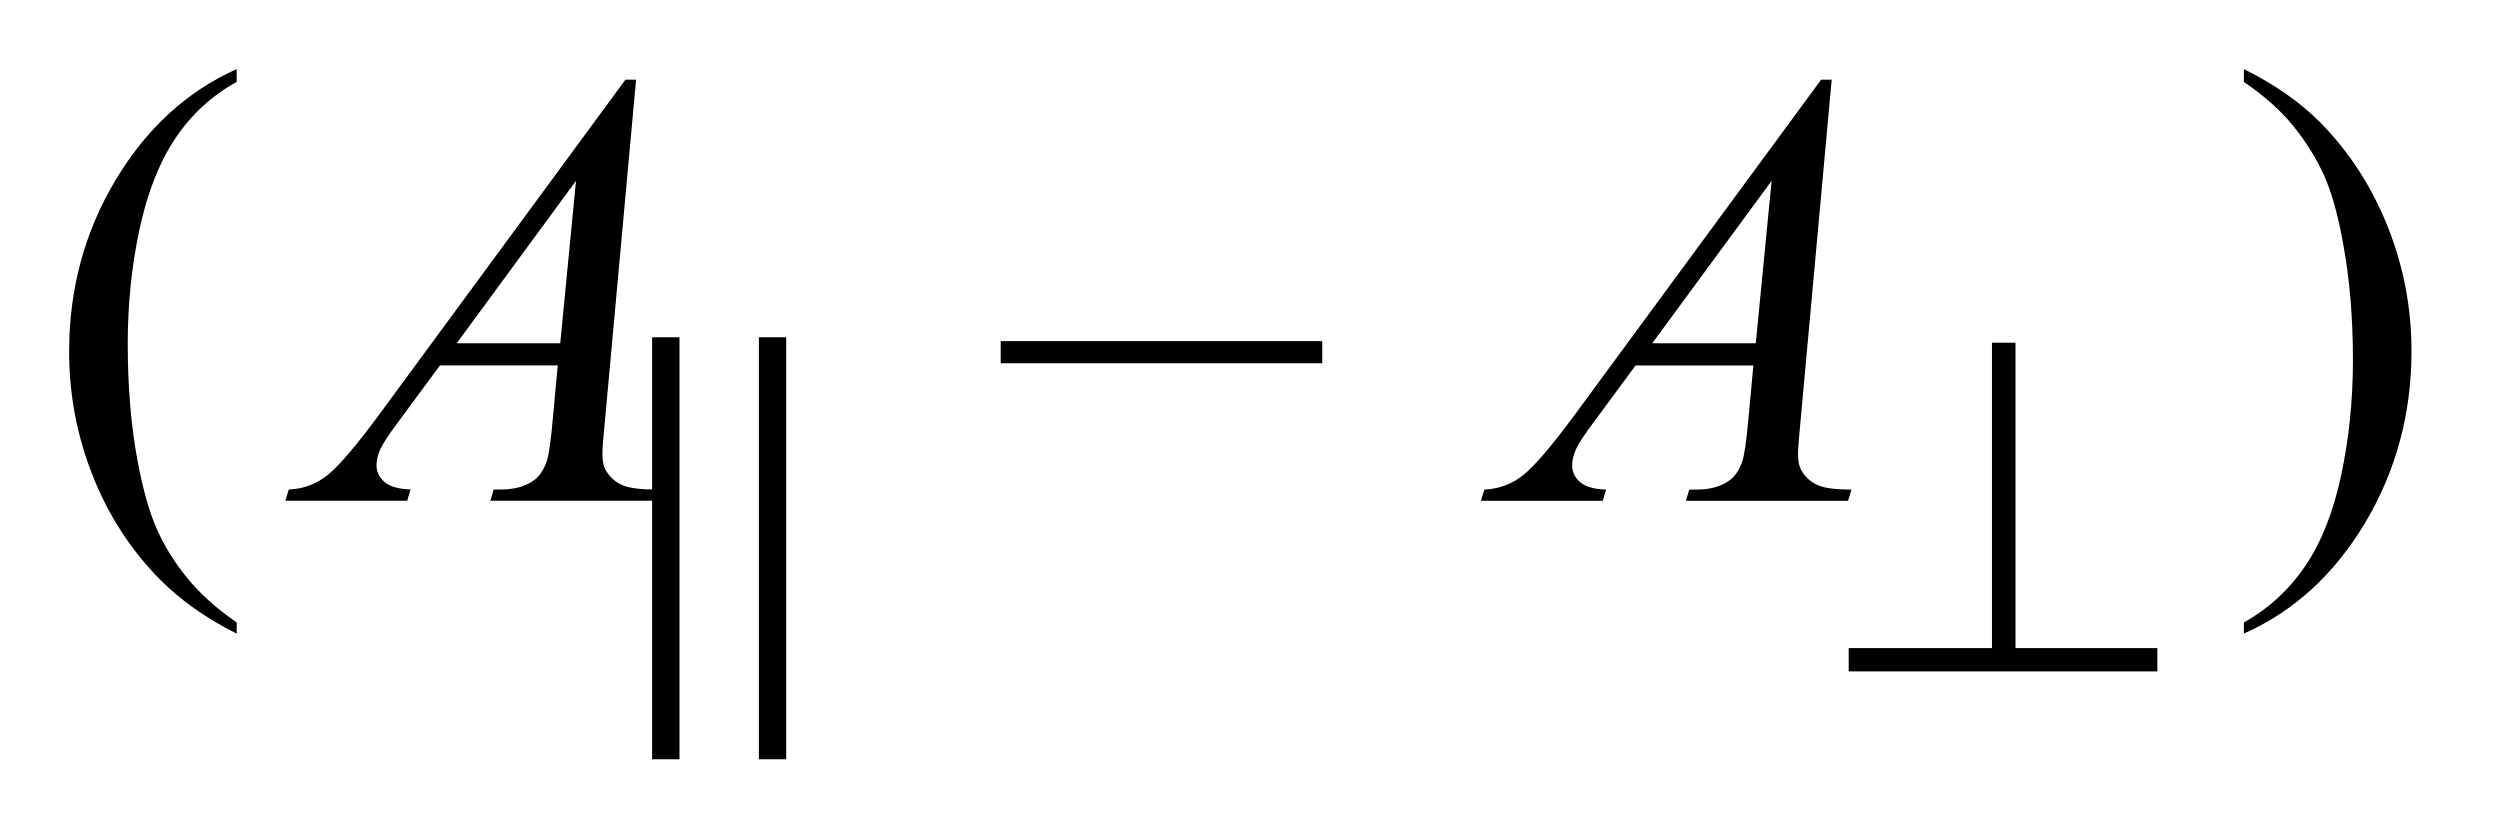
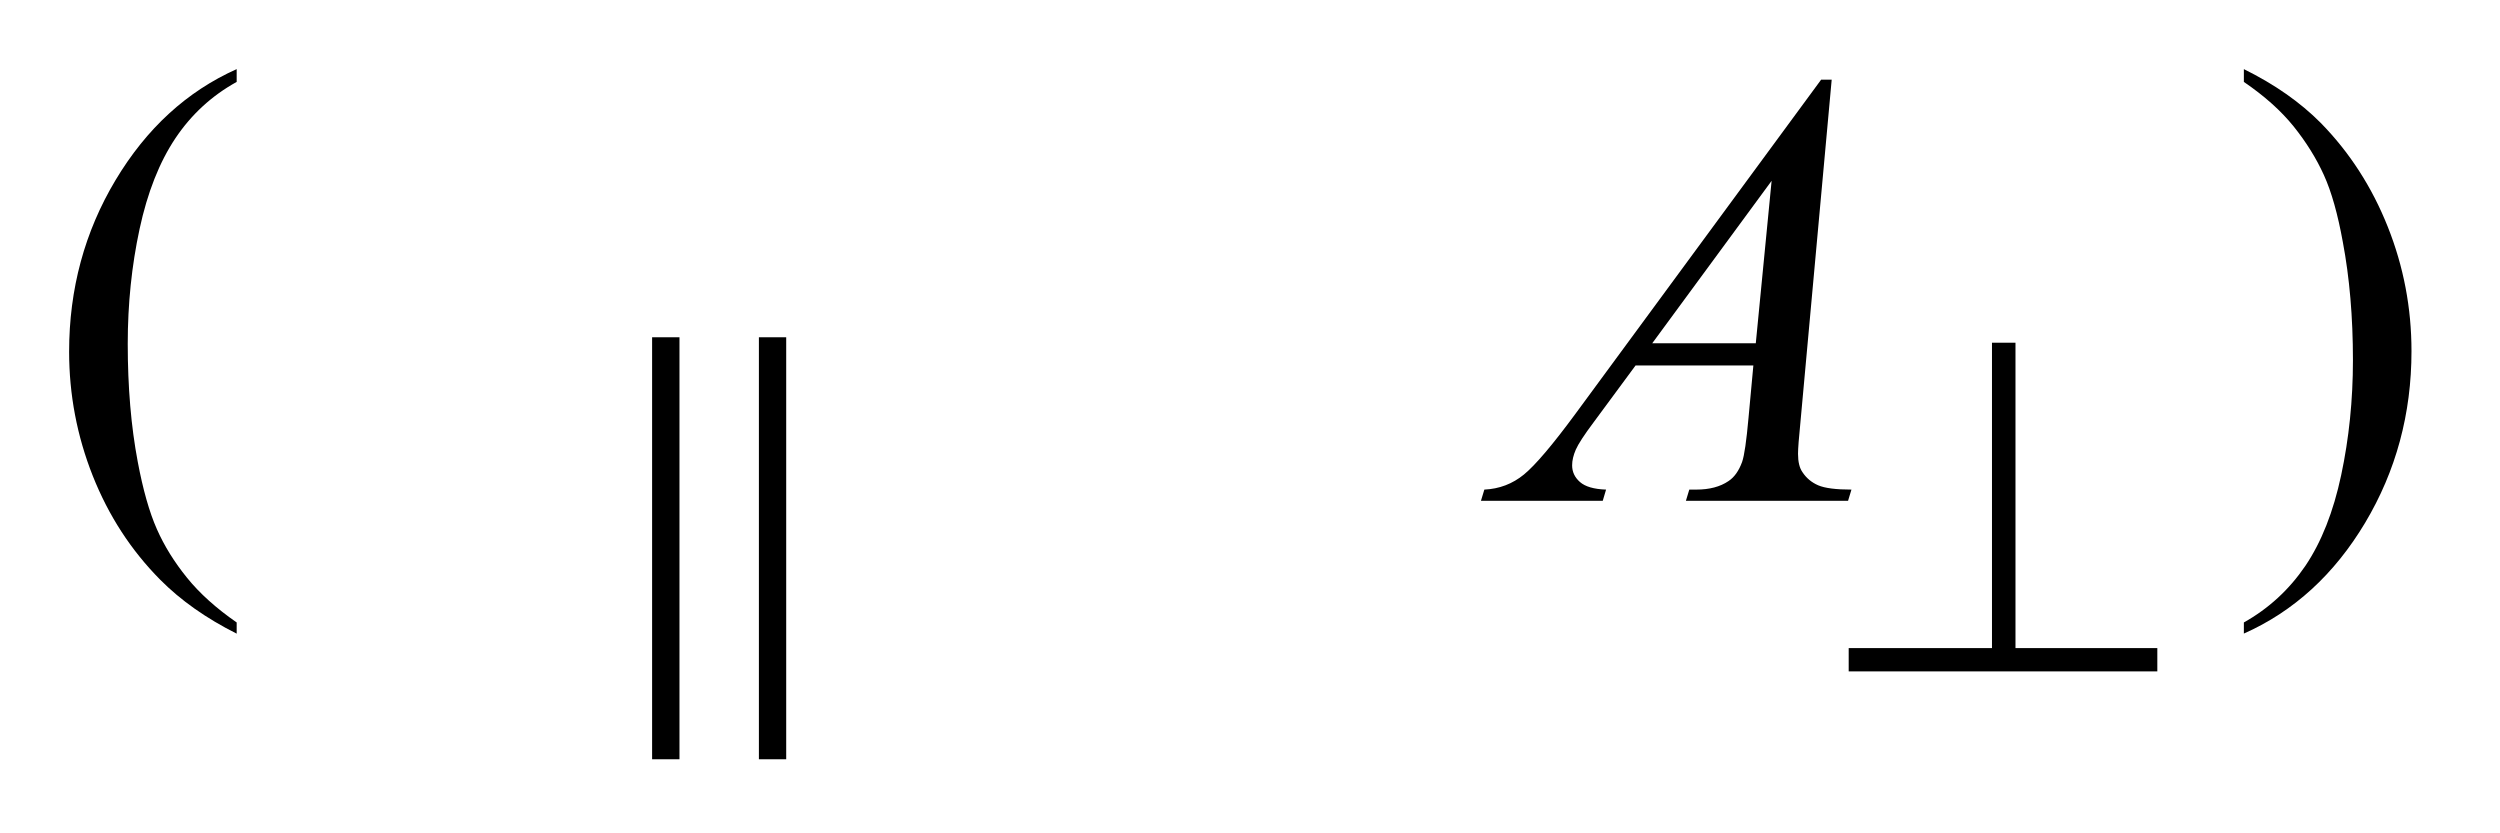
<svg xmlns="http://www.w3.org/2000/svg" stroke-dasharray="none" shape-rendering="auto" font-family="'Dialog'" text-rendering="auto" width="57" fill-opacity="1" color-interpolation="auto" color-rendering="auto" preserveAspectRatio="xMidYMid meet" font-size="12px" viewBox="0 0 57 19" fill="black" stroke="black" image-rendering="auto" stroke-miterlimit="10" stroke-linecap="square" stroke-linejoin="miter" font-style="normal" stroke-width="1" height="19" stroke-dashoffset="0" font-weight="normal" stroke-opacity="1">
  <defs id="genericDefs" />
  <g>
    <defs id="defs1">
      <clipPath clipPathUnits="userSpaceOnUse" id="clipPath1">
        <path d="M-1 -1 L34.887 -1 L34.887 10.984 L-1 10.984 L-1 -1 Z" />
      </clipPath>
      <clipPath clipPathUnits="userSpaceOnUse" id="clipPath2">
        <path d="M-0 -0 L-0 9.984 L33.887 9.984 L33.887 -0 Z" />
      </clipPath>
    </defs>
    <g transform="scale(1.576,1.576) translate(1,1)">
      <path d="M2.424 8.005 L2.424 8.167 C1.982 7.945 1.613 7.685 1.317 7.386 C0.896 6.961 0.571 6.461 0.342 5.884 C0.114 5.308 0 4.709 0 4.088 C0 3.181 0.224 2.353 0.672 1.605 C1.12 0.857 1.704 0.322 2.424 0 L2.424 0.185 C2.064 0.384 1.768 0.656 1.537 1.001 C1.306 1.347 1.133 1.784 1.019 2.314 C0.905 2.844 0.848 3.397 0.848 3.974 C0.848 4.6 0.896 5.17 0.993 5.682 C1.069 6.086 1.161 6.41 1.269 6.654 C1.377 6.899 1.523 7.133 1.706 7.359 C1.889 7.585 2.128 7.8 2.424 8.005 Z" stroke="none" clip-path="url(#clipPath2)" />
    </g>
    <g transform="matrix(1.576,0,0,1.576,1.576,1.576)">
-       <path d="M18.129 4.255 L13.477 4.255 L13.477 3.935 L18.129 3.935 L18.129 4.255 Z" stroke="none" clip-path="url(#clipPath2)" />
-     </g>
+       </g>
    <g transform="matrix(1.576,0,0,1.576,1.576,1.576)">
      <path d="M31.462 0.185 L31.462 0 C31.907 0.22 32.277 0.479 32.573 0.777 C32.992 1.204 33.315 1.706 33.544 2.281 C33.773 2.856 33.887 3.456 33.887 4.079 C33.887 4.987 33.663 5.814 33.217 6.562 C32.77 7.31 32.185 7.845 31.462 8.166 L31.462 8.005 C31.822 7.803 32.118 7.53 32.352 7.186 C32.584 6.842 32.757 6.405 32.87 5.873 C32.983 5.342 33.04 4.788 33.04 4.211 C33.04 3.587 32.991 3.018 32.894 2.503 C32.821 2.099 32.73 1.775 32.62 1.533 C32.51 1.29 32.363 1.055 32.183 0.83 C32.001 0.604 31.761 0.389 31.462 0.185 Z" stroke="none" clip-path="url(#clipPath2)" />
    </g>
    <g transform="matrix(1.576,0,0,1.576,1.576,1.576)">
-       <path d="M8.202 0.154 L7.75 5.107 C7.727 5.338 7.715 5.49 7.715 5.563 C7.715 5.68 7.737 5.769 7.781 5.831 C7.837 5.916 7.912 5.979 8.007 6.02 C8.102 6.061 8.262 6.082 8.488 6.082 L8.439 6.244 L6.094 6.244 L6.142 6.082 L6.243 6.082 C6.433 6.082 6.589 6.041 6.709 5.959 C6.794 5.903 6.86 5.811 6.907 5.682 C6.939 5.592 6.97 5.378 6.999 5.041 L7.069 4.286 L5.365 4.286 L4.759 5.107 C4.621 5.291 4.535 5.424 4.5 5.504 C4.464 5.585 4.447 5.66 4.447 5.73 C4.447 5.824 4.485 5.904 4.561 5.971 C4.637 6.038 4.763 6.075 4.939 6.081 L4.891 6.244 L3.129 6.244 L3.177 6.082 C3.394 6.073 3.585 6 3.75 5.864 C3.915 5.728 4.162 5.437 4.49 4.992 L8.048 0.153 L8.202 0.153 ZM7.333 1.616 L5.607 3.966 L7.105 3.966 L7.333 1.616 Z" stroke="none" clip-path="url(#clipPath2)" />
-     </g>
+       </g>
    <g transform="matrix(1.576,0,0,1.576,1.576,1.576)">
      <path d="M25.499 0.154 L25.047 5.107 C25.024 5.338 25.012 5.49 25.012 5.564 C25.012 5.681 25.033 5.77 25.077 5.832 C25.133 5.917 25.209 5.98 25.304 6.021 C25.399 6.062 25.56 6.083 25.785 6.083 L25.736 6.245 L23.39 6.245 L23.439 6.083 L23.54 6.083 C23.73 6.083 23.886 6.042 24.006 5.96 C24.091 5.904 24.156 5.812 24.203 5.683 C24.235 5.593 24.266 5.379 24.296 5.042 L24.366 4.287 L22.662 4.287 L22.056 5.108 C21.918 5.292 21.832 5.425 21.797 5.505 C21.762 5.586 21.744 5.661 21.744 5.732 C21.744 5.826 21.781 5.906 21.857 5.973 C21.933 6.04 22.059 6.077 22.235 6.083 L22.187 6.245 L20.425 6.245 L20.474 6.083 C20.691 6.073 20.882 6 21.048 5.864 C21.213 5.728 21.46 5.437 21.788 4.992 L25.346 0.153 L25.499 0.153 ZM24.63 1.616 L22.903 3.966 L24.401 3.966 L24.63 1.616 Z" stroke="none" clip-path="url(#clipPath2)" />
    </g>
    <g transform="matrix(1.576,0,0,1.576,1.576,1.576)">
      <path d="M28.158 3.958 L28.158 8.376 L30.21 8.376 L30.21 8.713 L25.745 8.713 L25.745 8.376 L27.818 8.376 L27.818 3.958 L28.158 3.958 Z" stroke="none" clip-path="url(#clipPath2)" />
    </g>
    <g transform="matrix(1.576,0,0,1.576,1.576,1.576)">
      <path d="M8.434 9.984 L8.434 3.879 L8.83 3.879 L8.83 9.984 L8.434 9.984 ZM9.979 9.984 L9.979 3.879 L10.374 3.879 L10.374 9.984 L9.979 9.984 Z" stroke="none" clip-path="url(#clipPath2)" />
    </g>
  </g>
</svg>